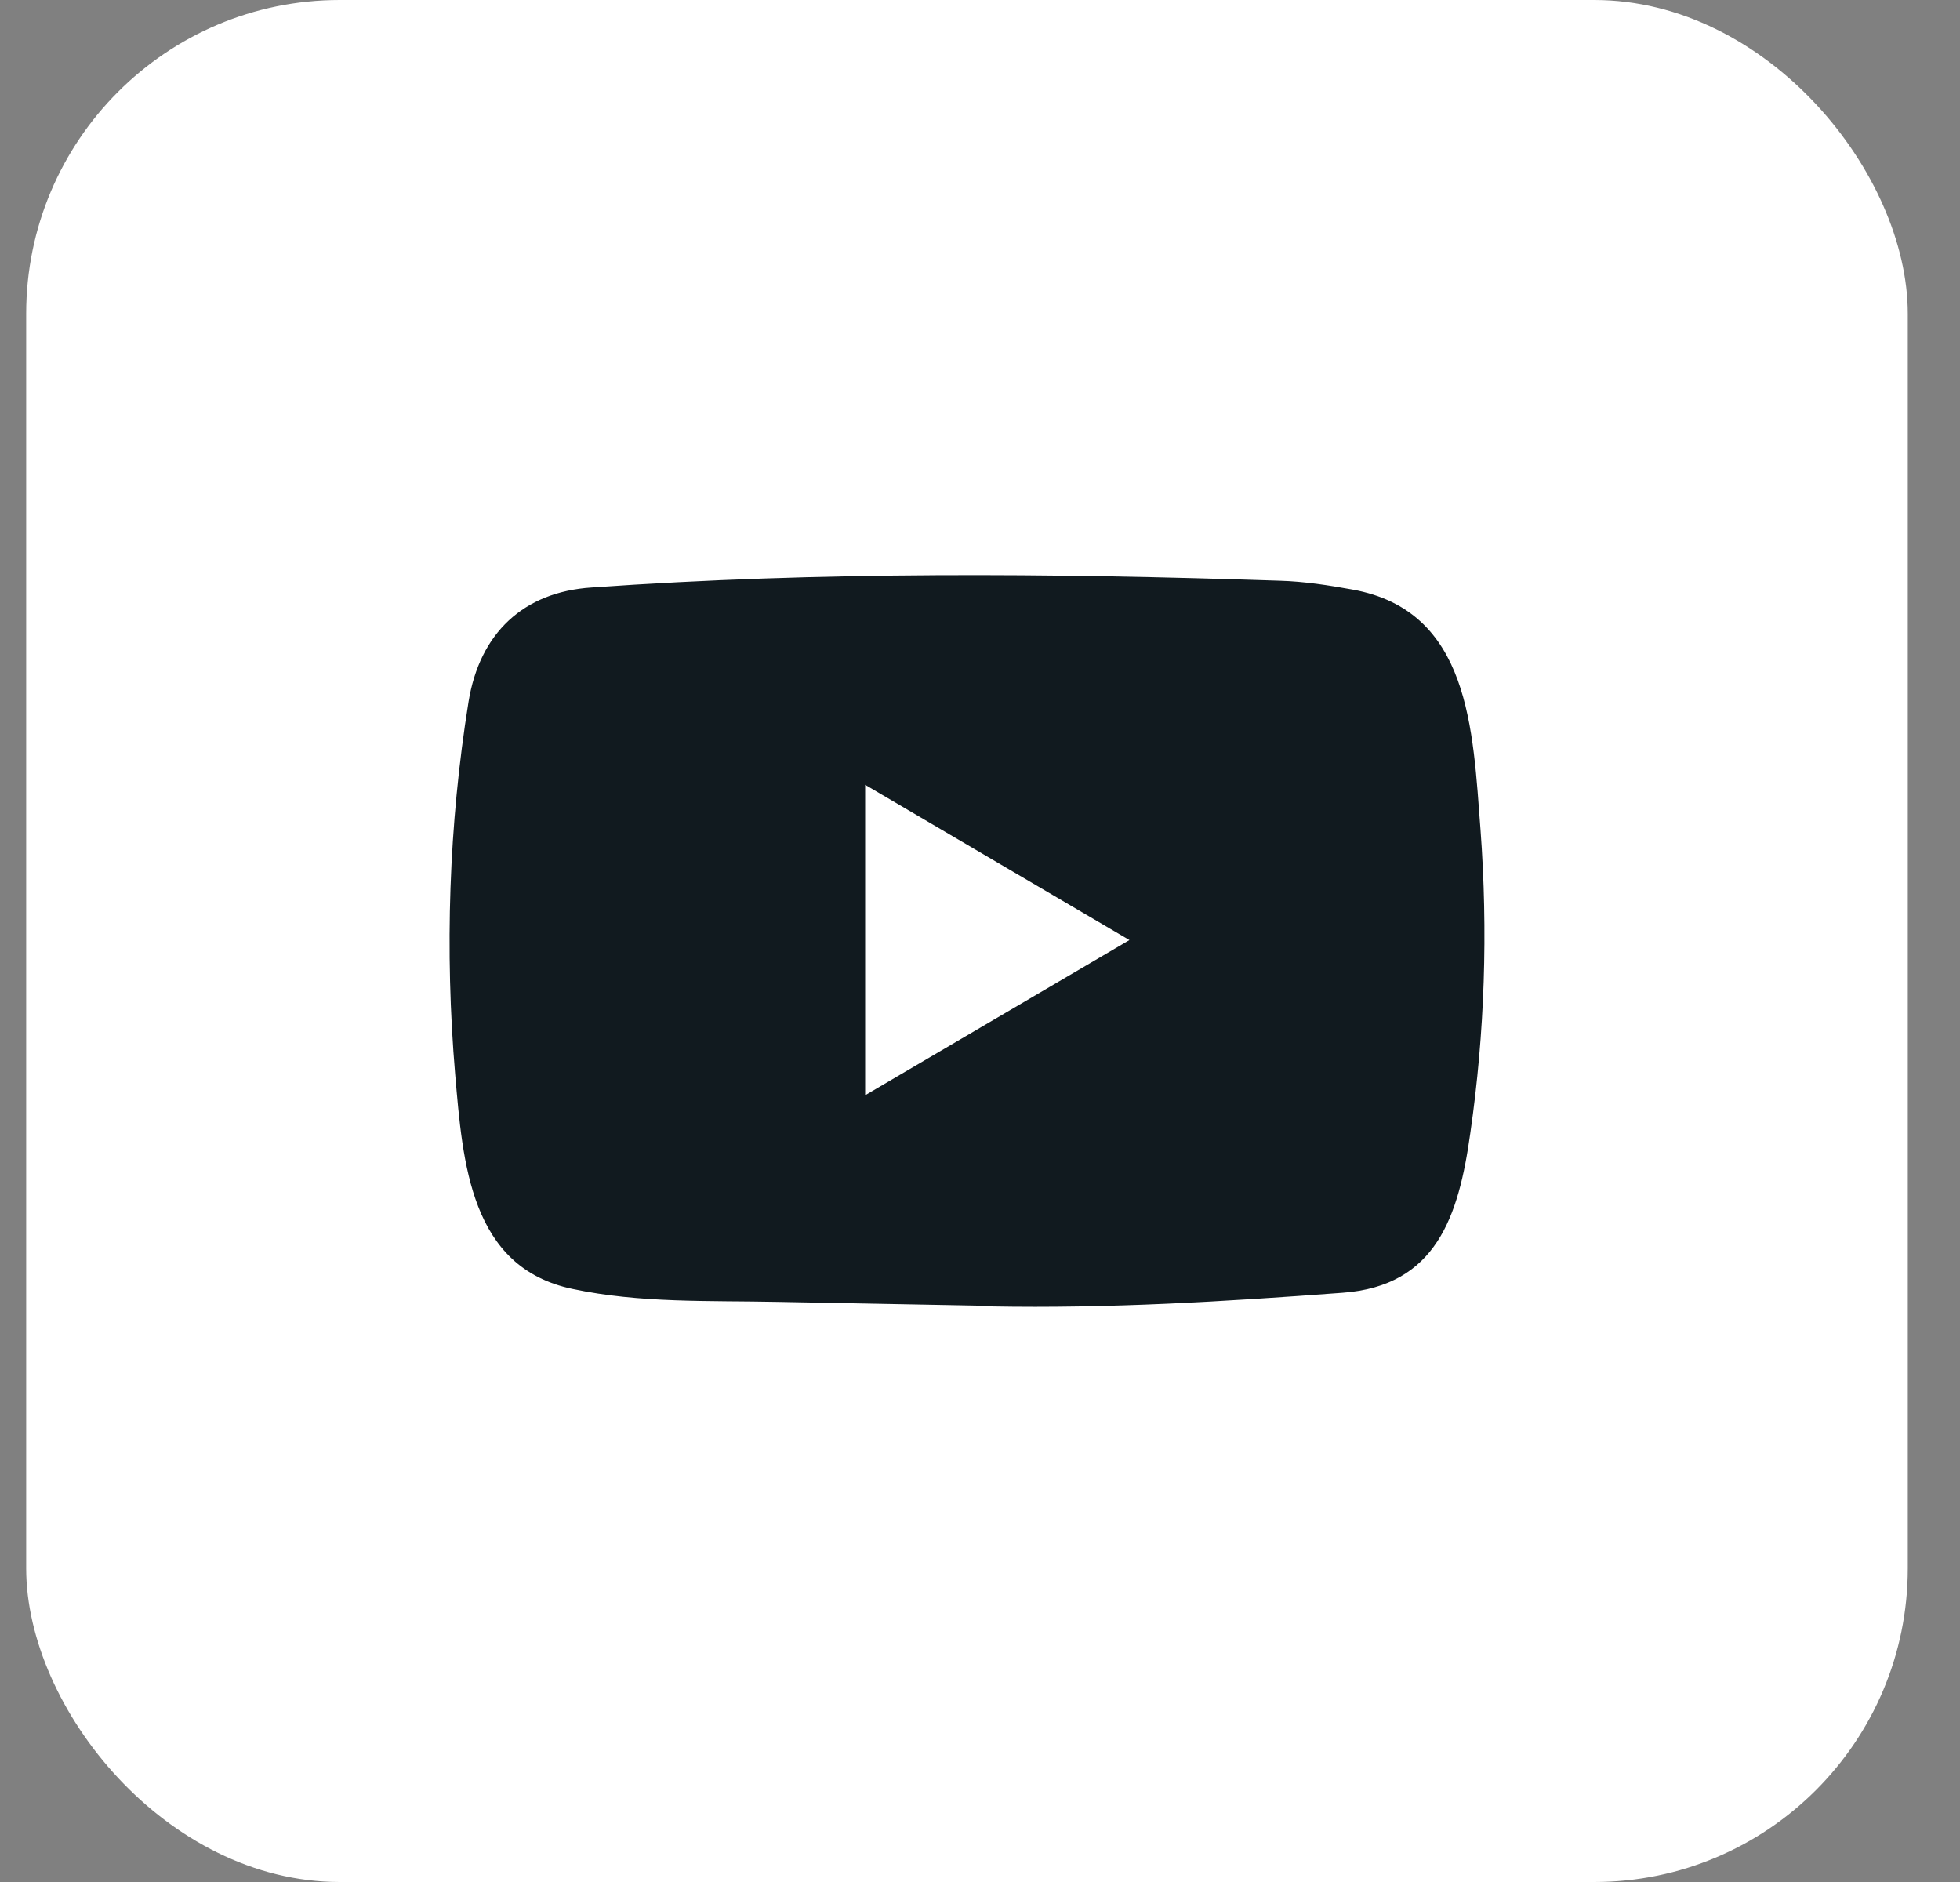
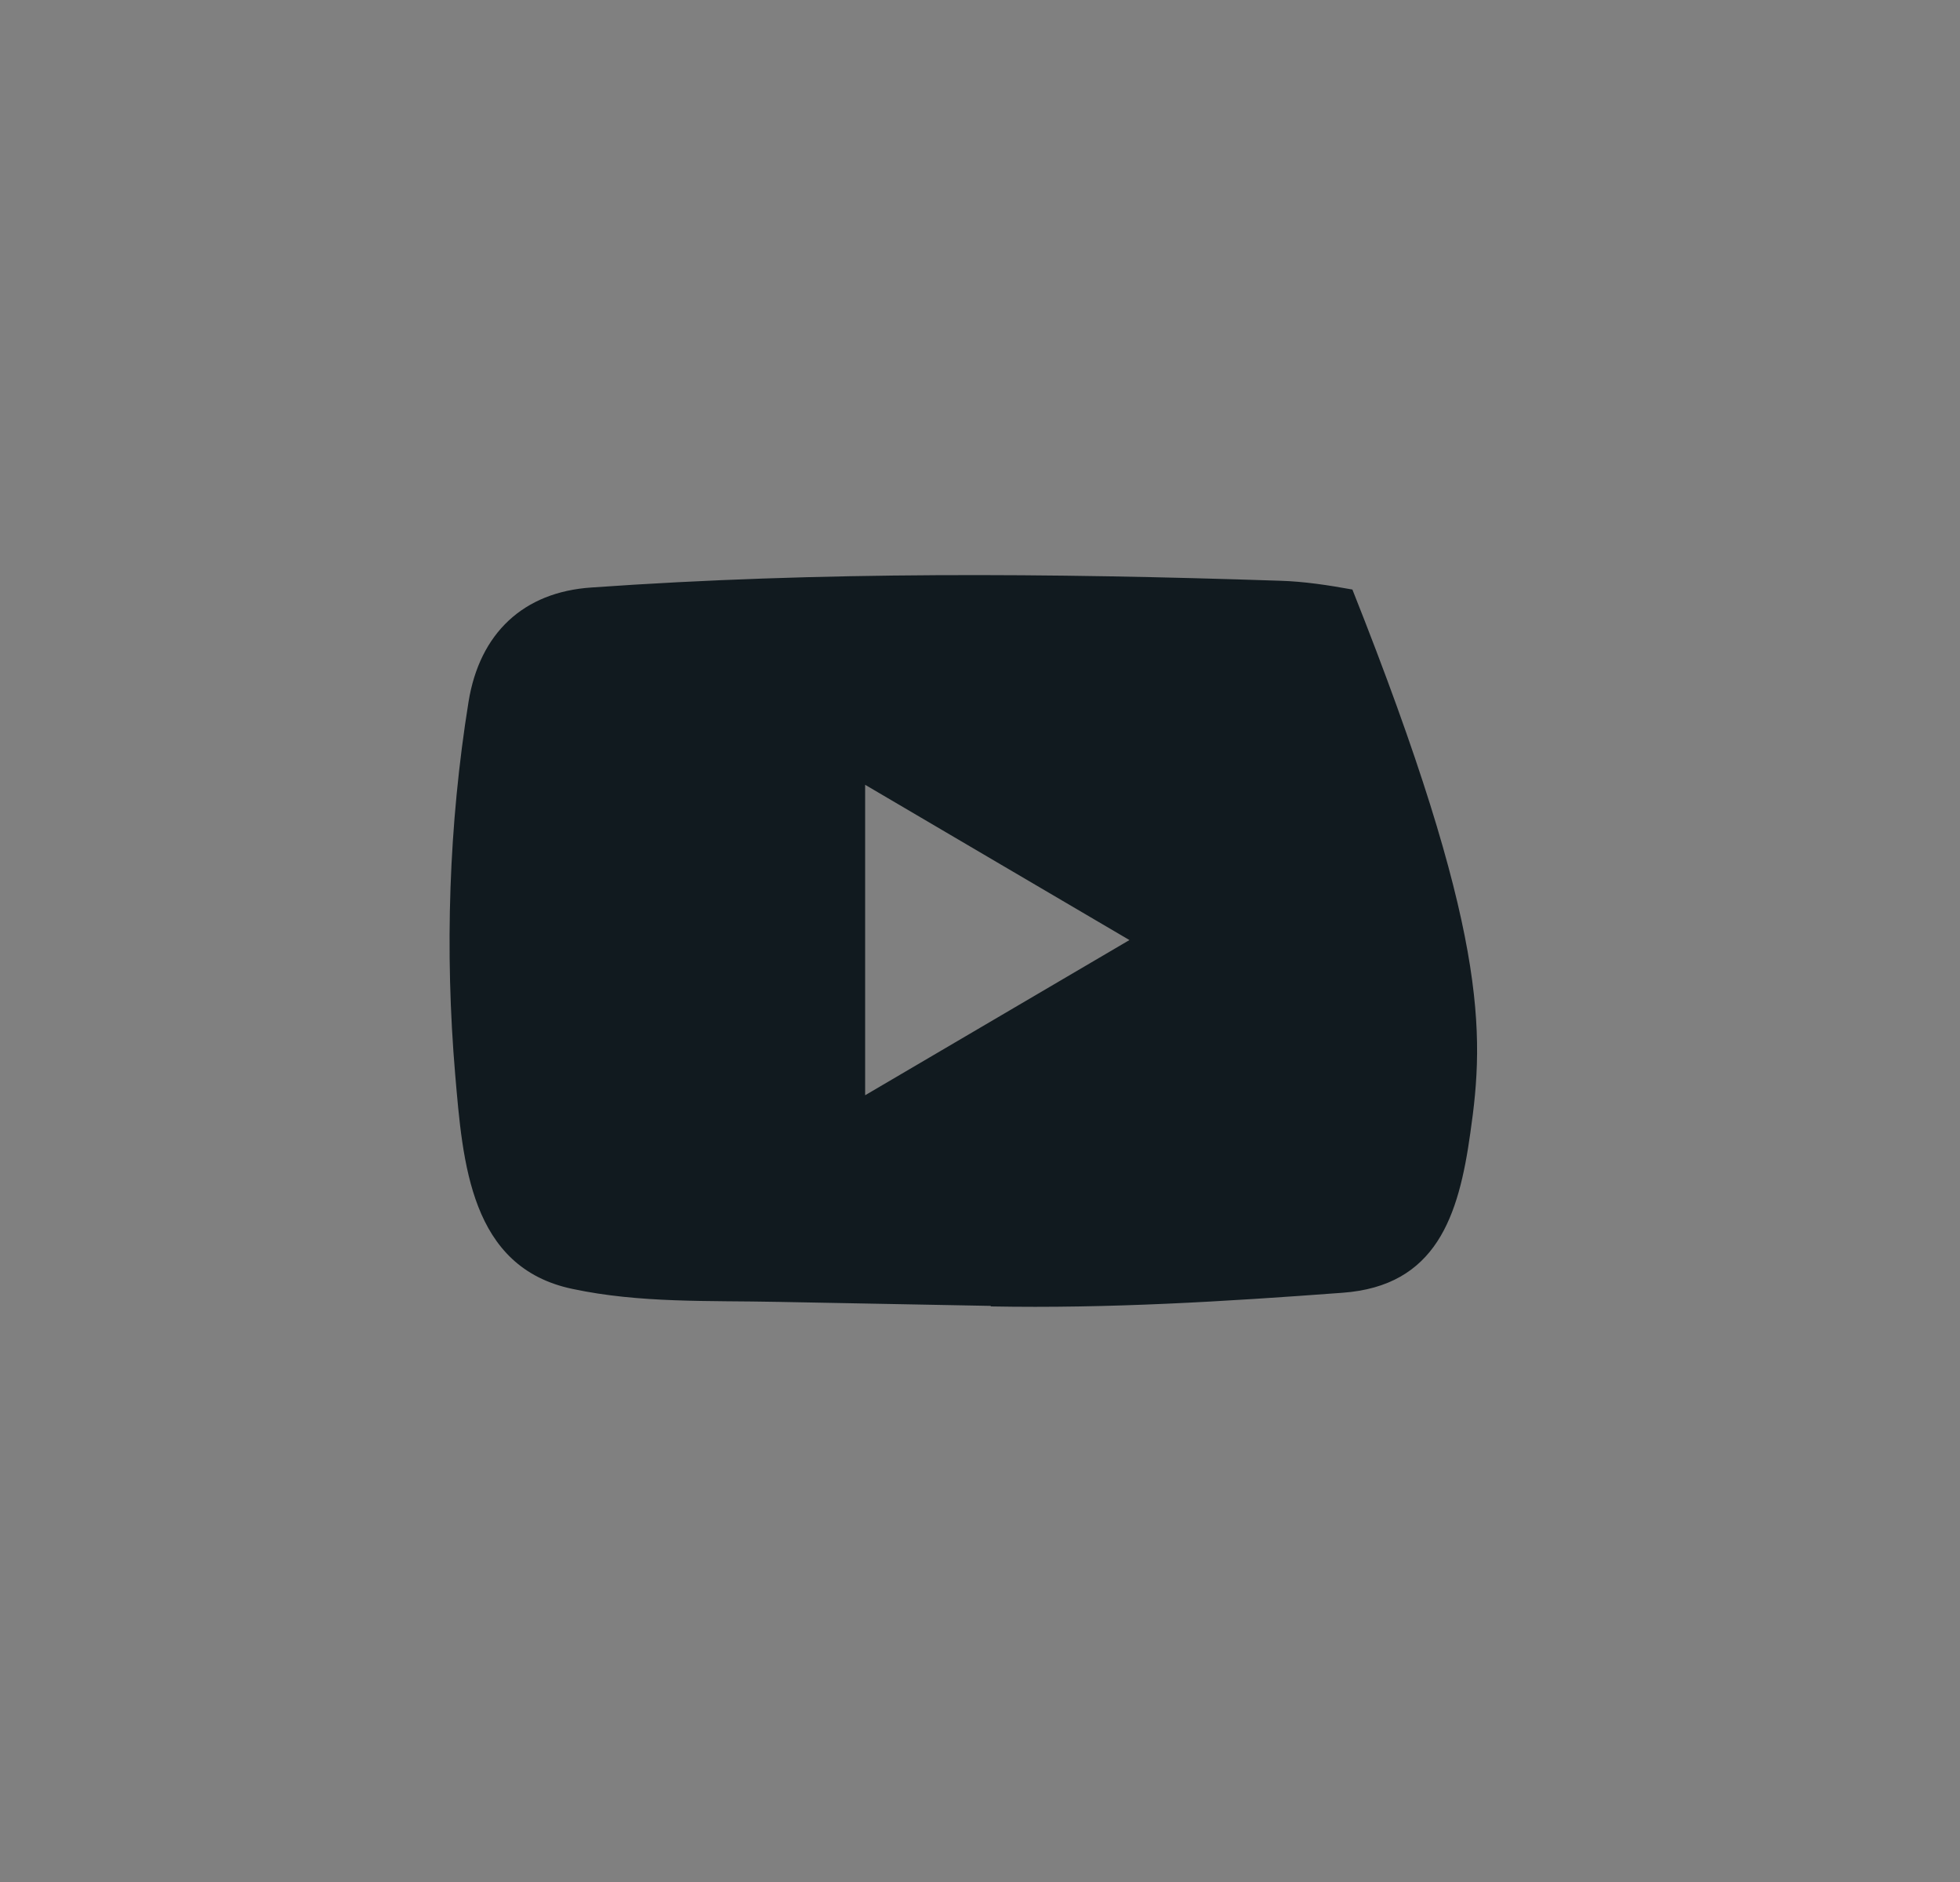
<svg xmlns="http://www.w3.org/2000/svg" width="25" height="24" viewBox="0 0 25 24" fill="none">
  <rect x="0" y="0" width="25" height="24" fill="#808080" stroke="none" />
  <g clip-path="url(#clip0_234_939)">
-     <rect x="0.334" width="24" height="24" rx="4" fill="white" />
-     <path d="M12.627 16.653L9.919 16.602C9.042 16.584 8.163 16.62 7.303 16.437C5.995 16.164 5.903 14.825 5.806 13.703C5.672 12.124 5.724 10.517 5.976 8.951C6.118 8.073 6.678 7.549 7.544 7.492C10.468 7.285 13.411 7.309 16.328 7.406C16.636 7.415 16.946 7.463 17.25 7.518C18.75 7.787 18.786 9.304 18.884 10.581C18.98 11.871 18.939 13.168 18.754 14.449C18.606 15.51 18.321 16.4 17.121 16.486C15.617 16.598 14.148 16.688 12.64 16.66C12.64 16.653 12.631 16.653 12.627 16.653ZM11.035 13.967C12.168 13.302 13.28 12.648 14.406 11.988C13.271 11.323 12.162 10.669 11.035 10.008V13.967Z" fill="#111A1F" />
+     <path d="M12.627 16.653L9.919 16.602C9.042 16.584 8.163 16.62 7.303 16.437C5.995 16.164 5.903 14.825 5.806 13.703C5.672 12.124 5.724 10.517 5.976 8.951C6.118 8.073 6.678 7.549 7.544 7.492C10.468 7.285 13.411 7.309 16.328 7.406C16.636 7.415 16.946 7.463 17.25 7.518C18.98 11.871 18.939 13.168 18.754 14.449C18.606 15.51 18.321 16.4 17.121 16.486C15.617 16.598 14.148 16.688 12.64 16.66C12.64 16.653 12.631 16.653 12.627 16.653ZM11.035 13.967C12.168 13.302 13.28 12.648 14.406 11.988C13.271 11.323 12.162 10.669 11.035 10.008V13.967Z" fill="#111A1F" />
  </g>
  <defs>
    <clipPath id="clip0_234_939">
      <rect width="24" height="24" fill="white" transform="translate(0.334)" />
    </clipPath>
  </defs>
</svg>